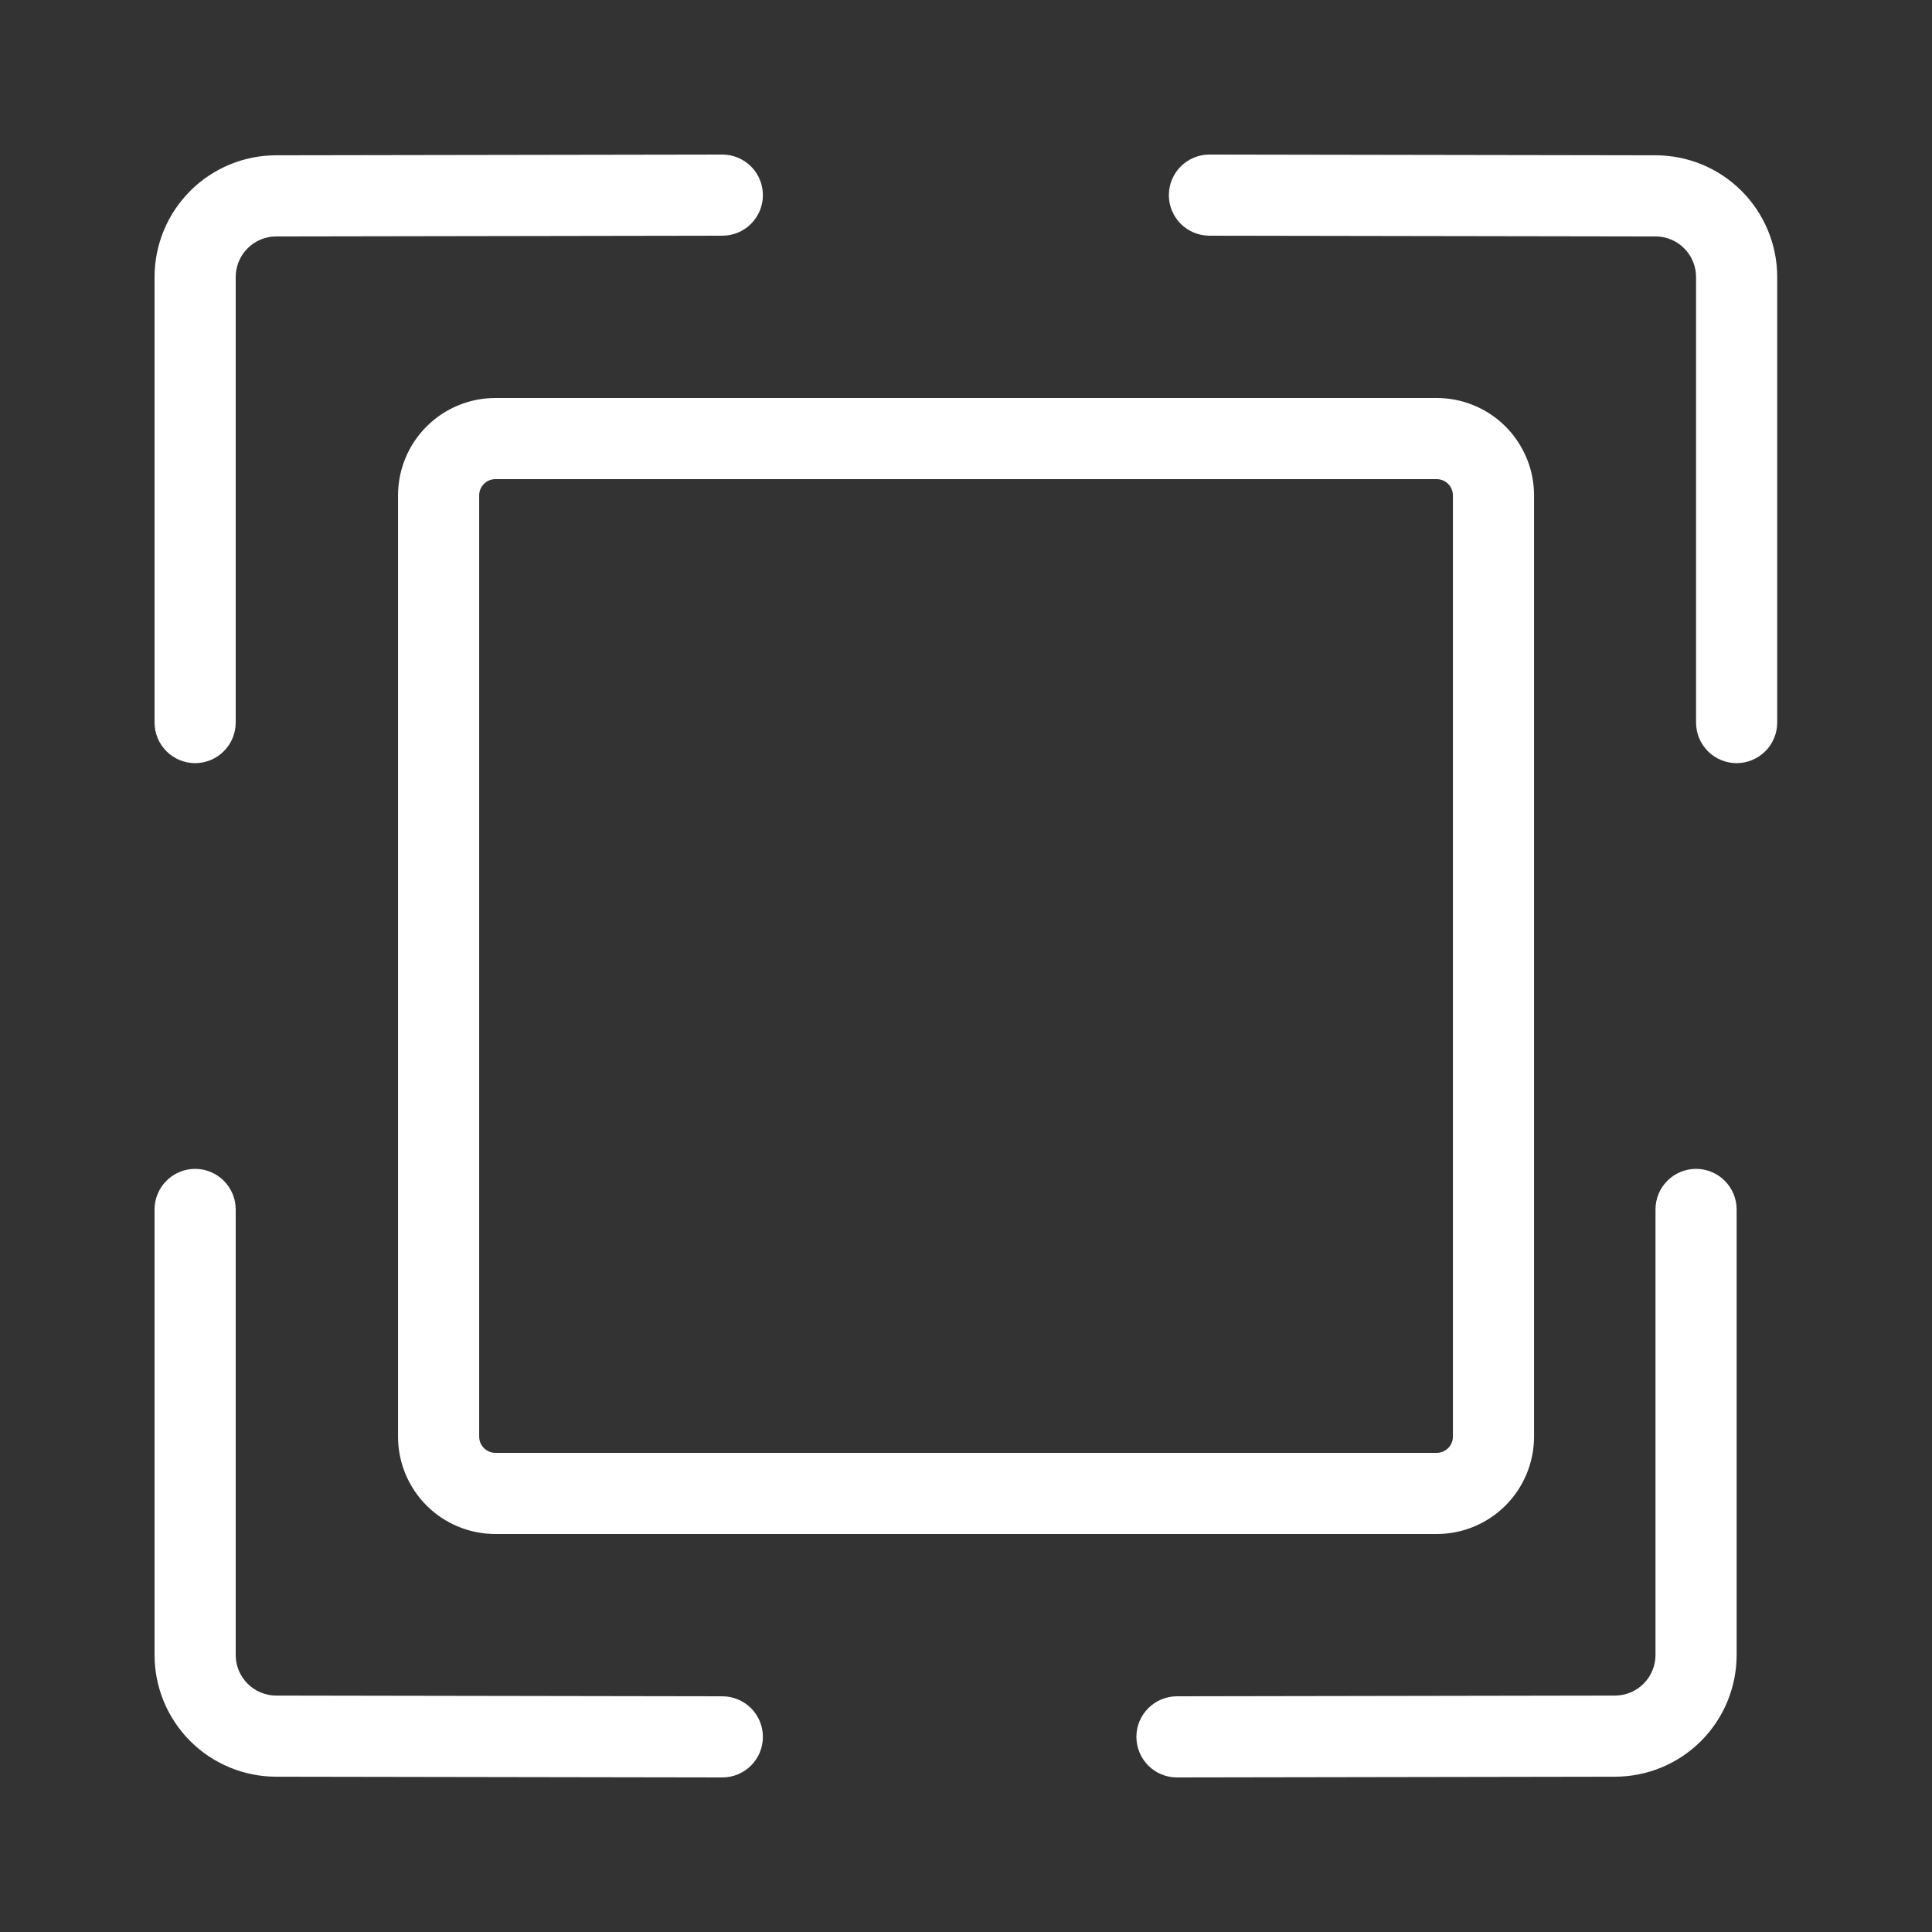
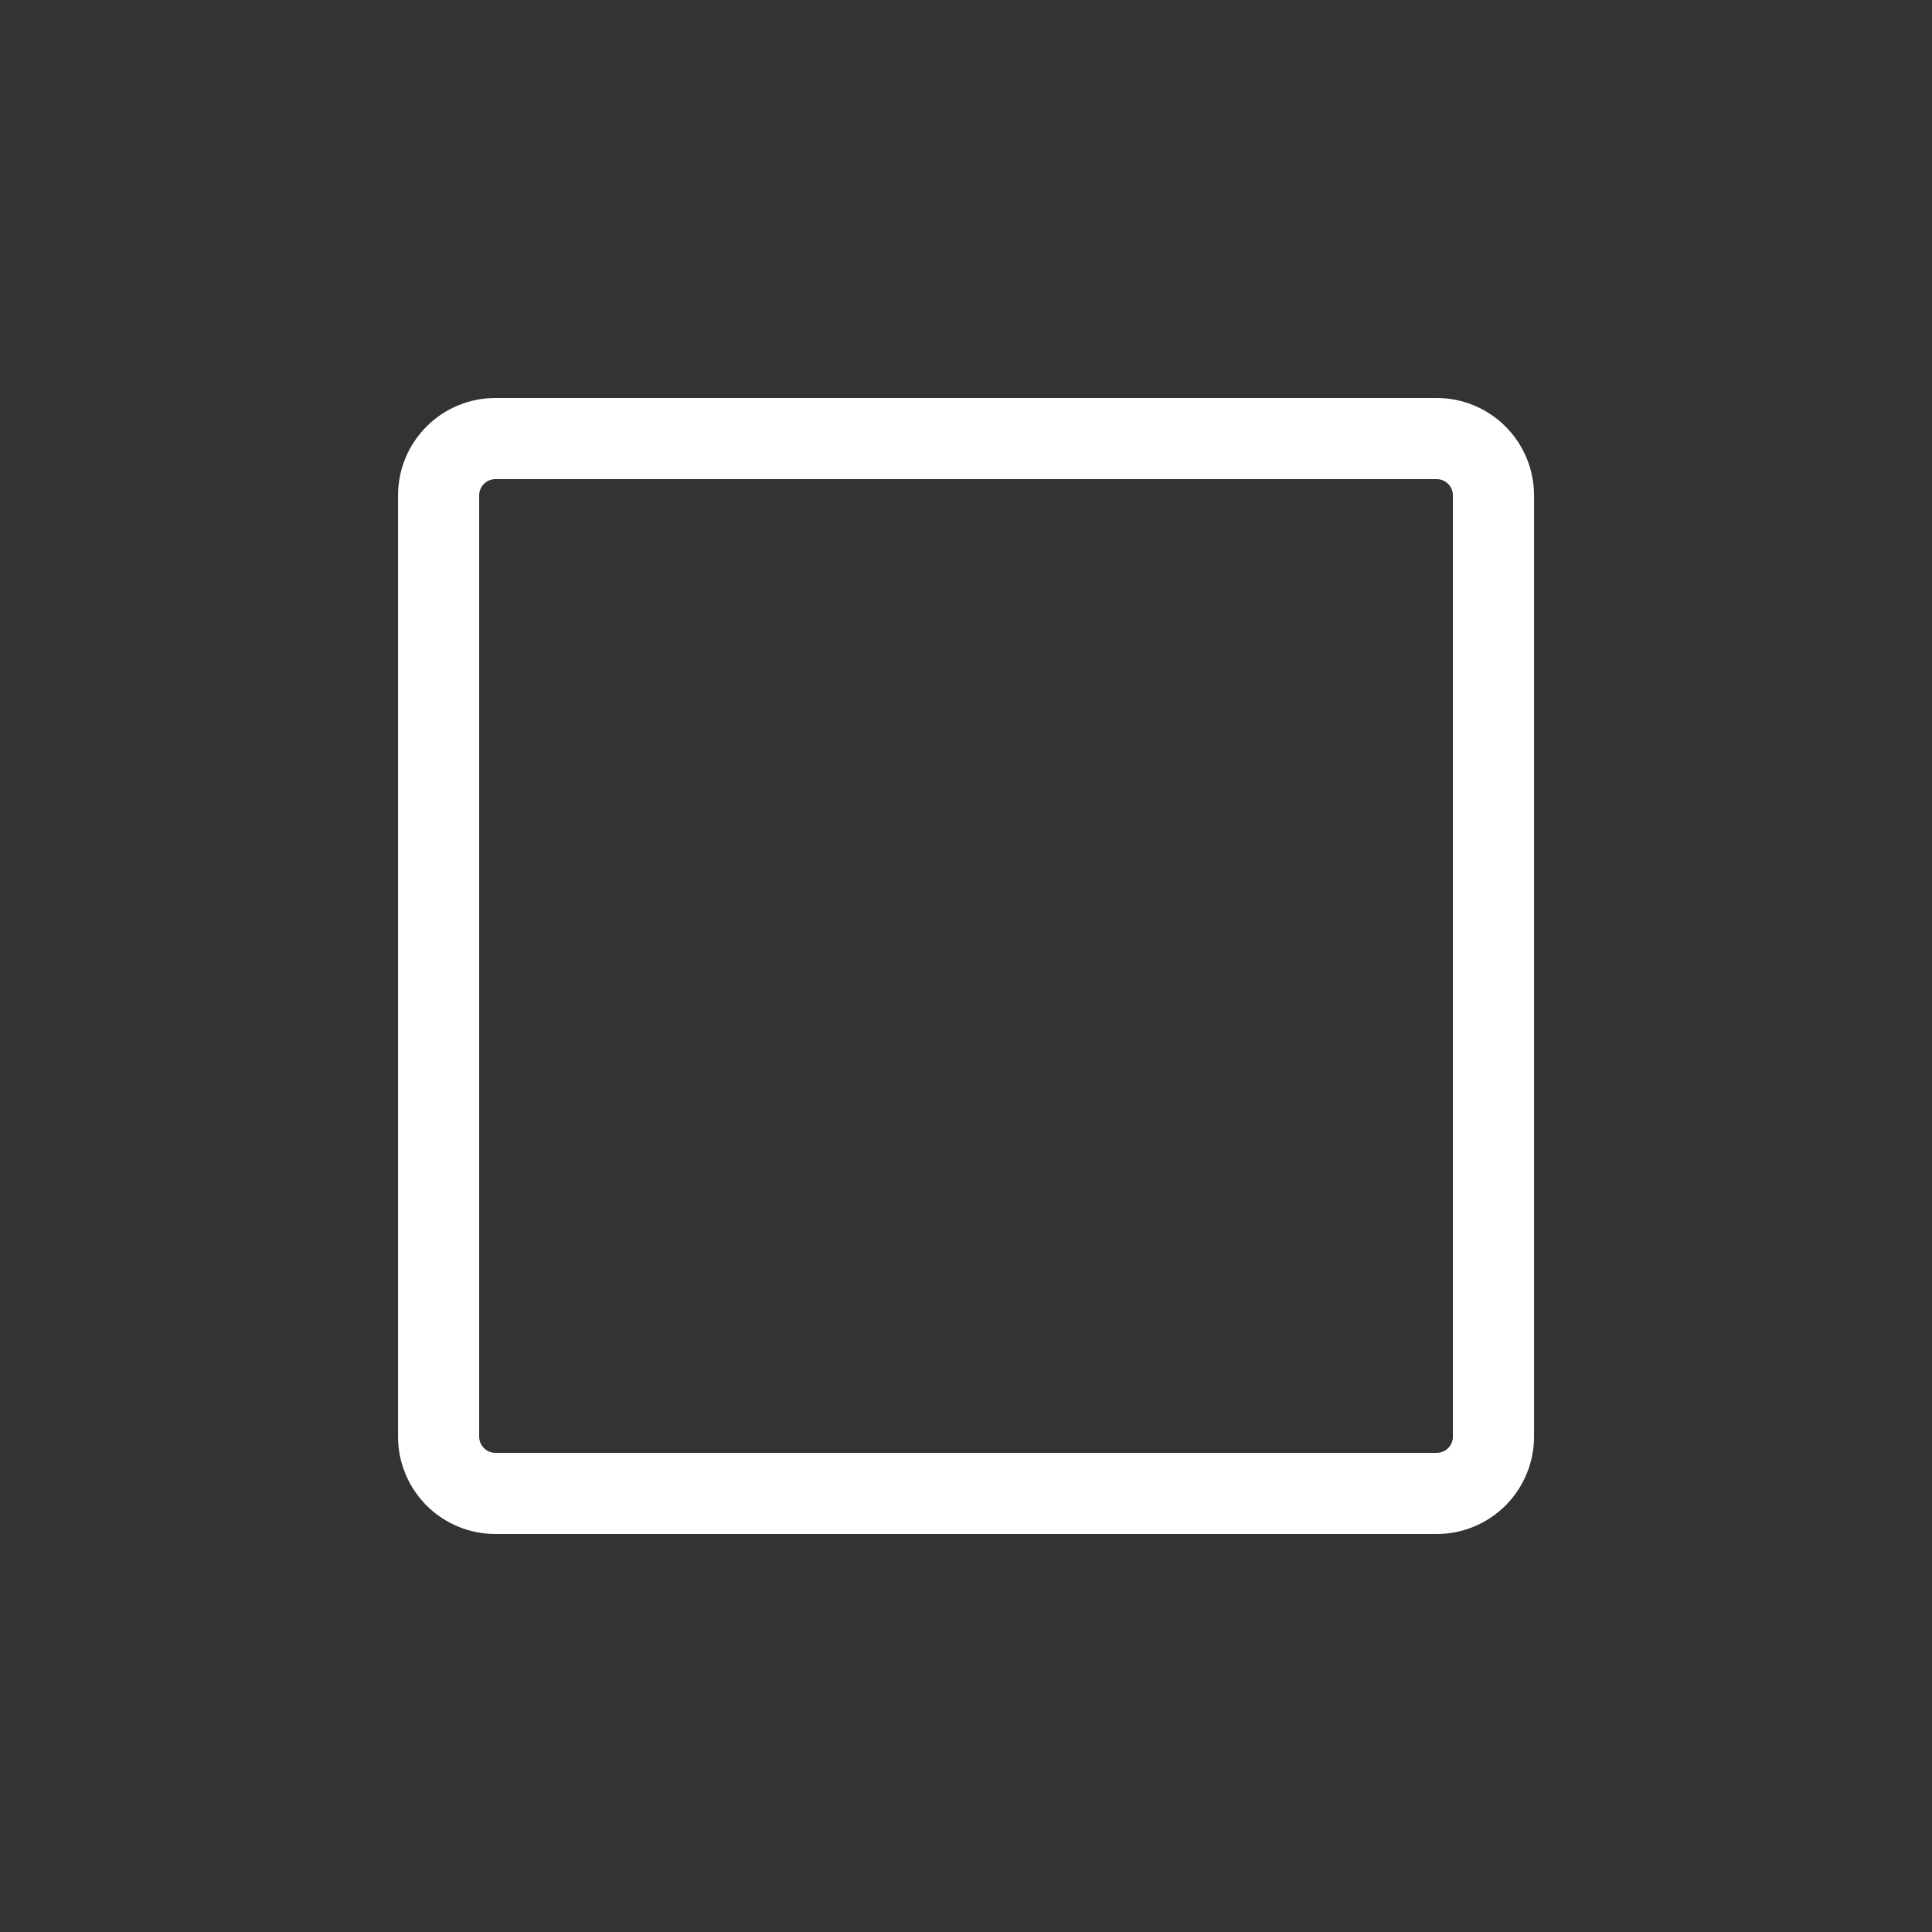
<svg xmlns="http://www.w3.org/2000/svg" width="50" height="50" viewBox="0 0 50 50" fill="none">
  <rect x="0" y="0" width="50" height="50" fill="#333333" stroke="none" />
-   <path d="M6.1 18.7C6.1 18.979 5.989 19.246 5.792 19.442C5.596 19.639 5.328 19.75 5.05 19.75C4.772 19.75 4.504 19.639 4.308 19.442C4.111 19.246 4 18.979 4 18.7V7.169C4 6.334 4.331 5.534 4.921 4.943C5.511 4.352 6.311 4.02 7.146 4.019L18.692 4C18.829 4 18.966 4.027 19.094 4.079C19.221 4.132 19.337 4.209 19.435 4.306C19.532 4.403 19.61 4.519 19.663 4.646C19.716 4.774 19.743 4.91 19.744 5.048C19.744 5.186 19.717 5.322 19.665 5.45C19.612 5.577 19.535 5.693 19.438 5.791C19.34 5.889 19.225 5.966 19.098 6.019C18.97 6.072 18.834 6.1 18.696 6.1L7.148 6.119C6.87 6.119 6.603 6.23 6.407 6.427C6.21 6.624 6.1 6.891 6.1 7.169V18.7ZM43.894 18.7C43.894 18.979 44.004 19.246 44.201 19.442C44.398 19.639 44.665 19.75 44.944 19.75C45.222 19.75 45.489 19.639 45.686 19.442C45.883 19.246 45.994 18.979 45.994 18.7V7.169C45.994 6.334 45.662 5.534 45.073 4.943C44.483 4.352 43.683 4.02 42.848 4.019L31.302 4C31.024 3.999 30.756 4.11 30.559 4.306C30.362 4.503 30.251 4.769 30.25 5.048C30.249 5.326 30.36 5.594 30.556 5.791C30.753 5.988 31.019 6.099 31.298 6.1L42.846 6.119C43.124 6.119 43.39 6.23 43.587 6.427C43.783 6.624 43.894 6.891 43.894 7.169V18.7ZM6.1 31.3C6.1 31.021 5.989 30.755 5.792 30.558C5.596 30.361 5.328 30.25 5.05 30.25C4.772 30.25 4.504 30.361 4.308 30.558C4.111 30.755 4 31.021 4 31.3V42.831C4 43.666 4.331 44.466 4.921 45.057C5.511 45.648 6.311 45.98 7.146 45.981L18.692 46C18.97 46.001 19.237 45.891 19.435 45.694C19.632 45.497 19.743 45.231 19.744 44.952C19.744 44.674 19.634 44.406 19.438 44.209C19.241 44.012 18.974 43.901 18.696 43.9L7.148 43.881C6.87 43.881 6.603 43.77 6.407 43.573C6.21 43.376 6.1 43.109 6.1 42.831V31.3ZM42.844 31.3C42.844 31.021 42.954 30.755 43.151 30.558C43.348 30.361 43.615 30.25 43.894 30.25C44.172 30.25 44.439 30.361 44.636 30.558C44.833 30.755 44.944 31.021 44.944 31.3V42.831C44.944 43.666 44.612 44.466 44.023 45.057C43.433 45.648 42.633 45.98 41.798 45.981L30.462 46C30.184 46.001 29.916 45.891 29.719 45.694C29.522 45.497 29.411 45.231 29.41 44.952C29.409 44.674 29.52 44.406 29.716 44.209C29.913 44.012 30.179 43.901 30.458 43.9L41.796 43.881C42.074 43.881 42.34 43.77 42.537 43.573C42.733 43.376 42.844 43.109 42.844 42.831V31.3Z" fill="white" />
  <path d="M12.821 12.4C12.766 12.4 12.711 12.411 12.66 12.432C12.609 12.453 12.563 12.484 12.524 12.523C12.485 12.562 12.454 12.608 12.433 12.659C12.412 12.71 12.401 12.765 12.401 12.82V37.18C12.401 37.411 12.59 37.6 12.821 37.6H37.181C37.236 37.6 37.291 37.589 37.342 37.568C37.392 37.547 37.439 37.516 37.478 37.477C37.517 37.438 37.548 37.392 37.569 37.341C37.59 37.29 37.601 37.235 37.601 37.18V12.82C37.601 12.765 37.59 12.71 37.569 12.659C37.548 12.608 37.517 12.562 37.478 12.523C37.439 12.484 37.392 12.453 37.342 12.432C37.291 12.411 37.236 12.4 37.181 12.4H12.821ZM12.821 10.3H37.181C37.512 10.3 37.839 10.365 38.145 10.492C38.451 10.618 38.729 10.804 38.963 11.038C39.197 11.272 39.382 11.55 39.509 11.856C39.636 12.161 39.701 12.489 39.701 12.82V37.18C39.701 37.848 39.435 38.489 38.963 38.962C38.49 39.435 37.849 39.7 37.181 39.7H12.821C12.152 39.7 11.511 39.435 11.039 38.962C10.566 38.489 10.301 37.848 10.301 37.18V12.82C10.301 12.152 10.566 11.511 11.039 11.038C11.511 10.566 12.152 10.3 12.821 10.3Z" fill="white" />
</svg>